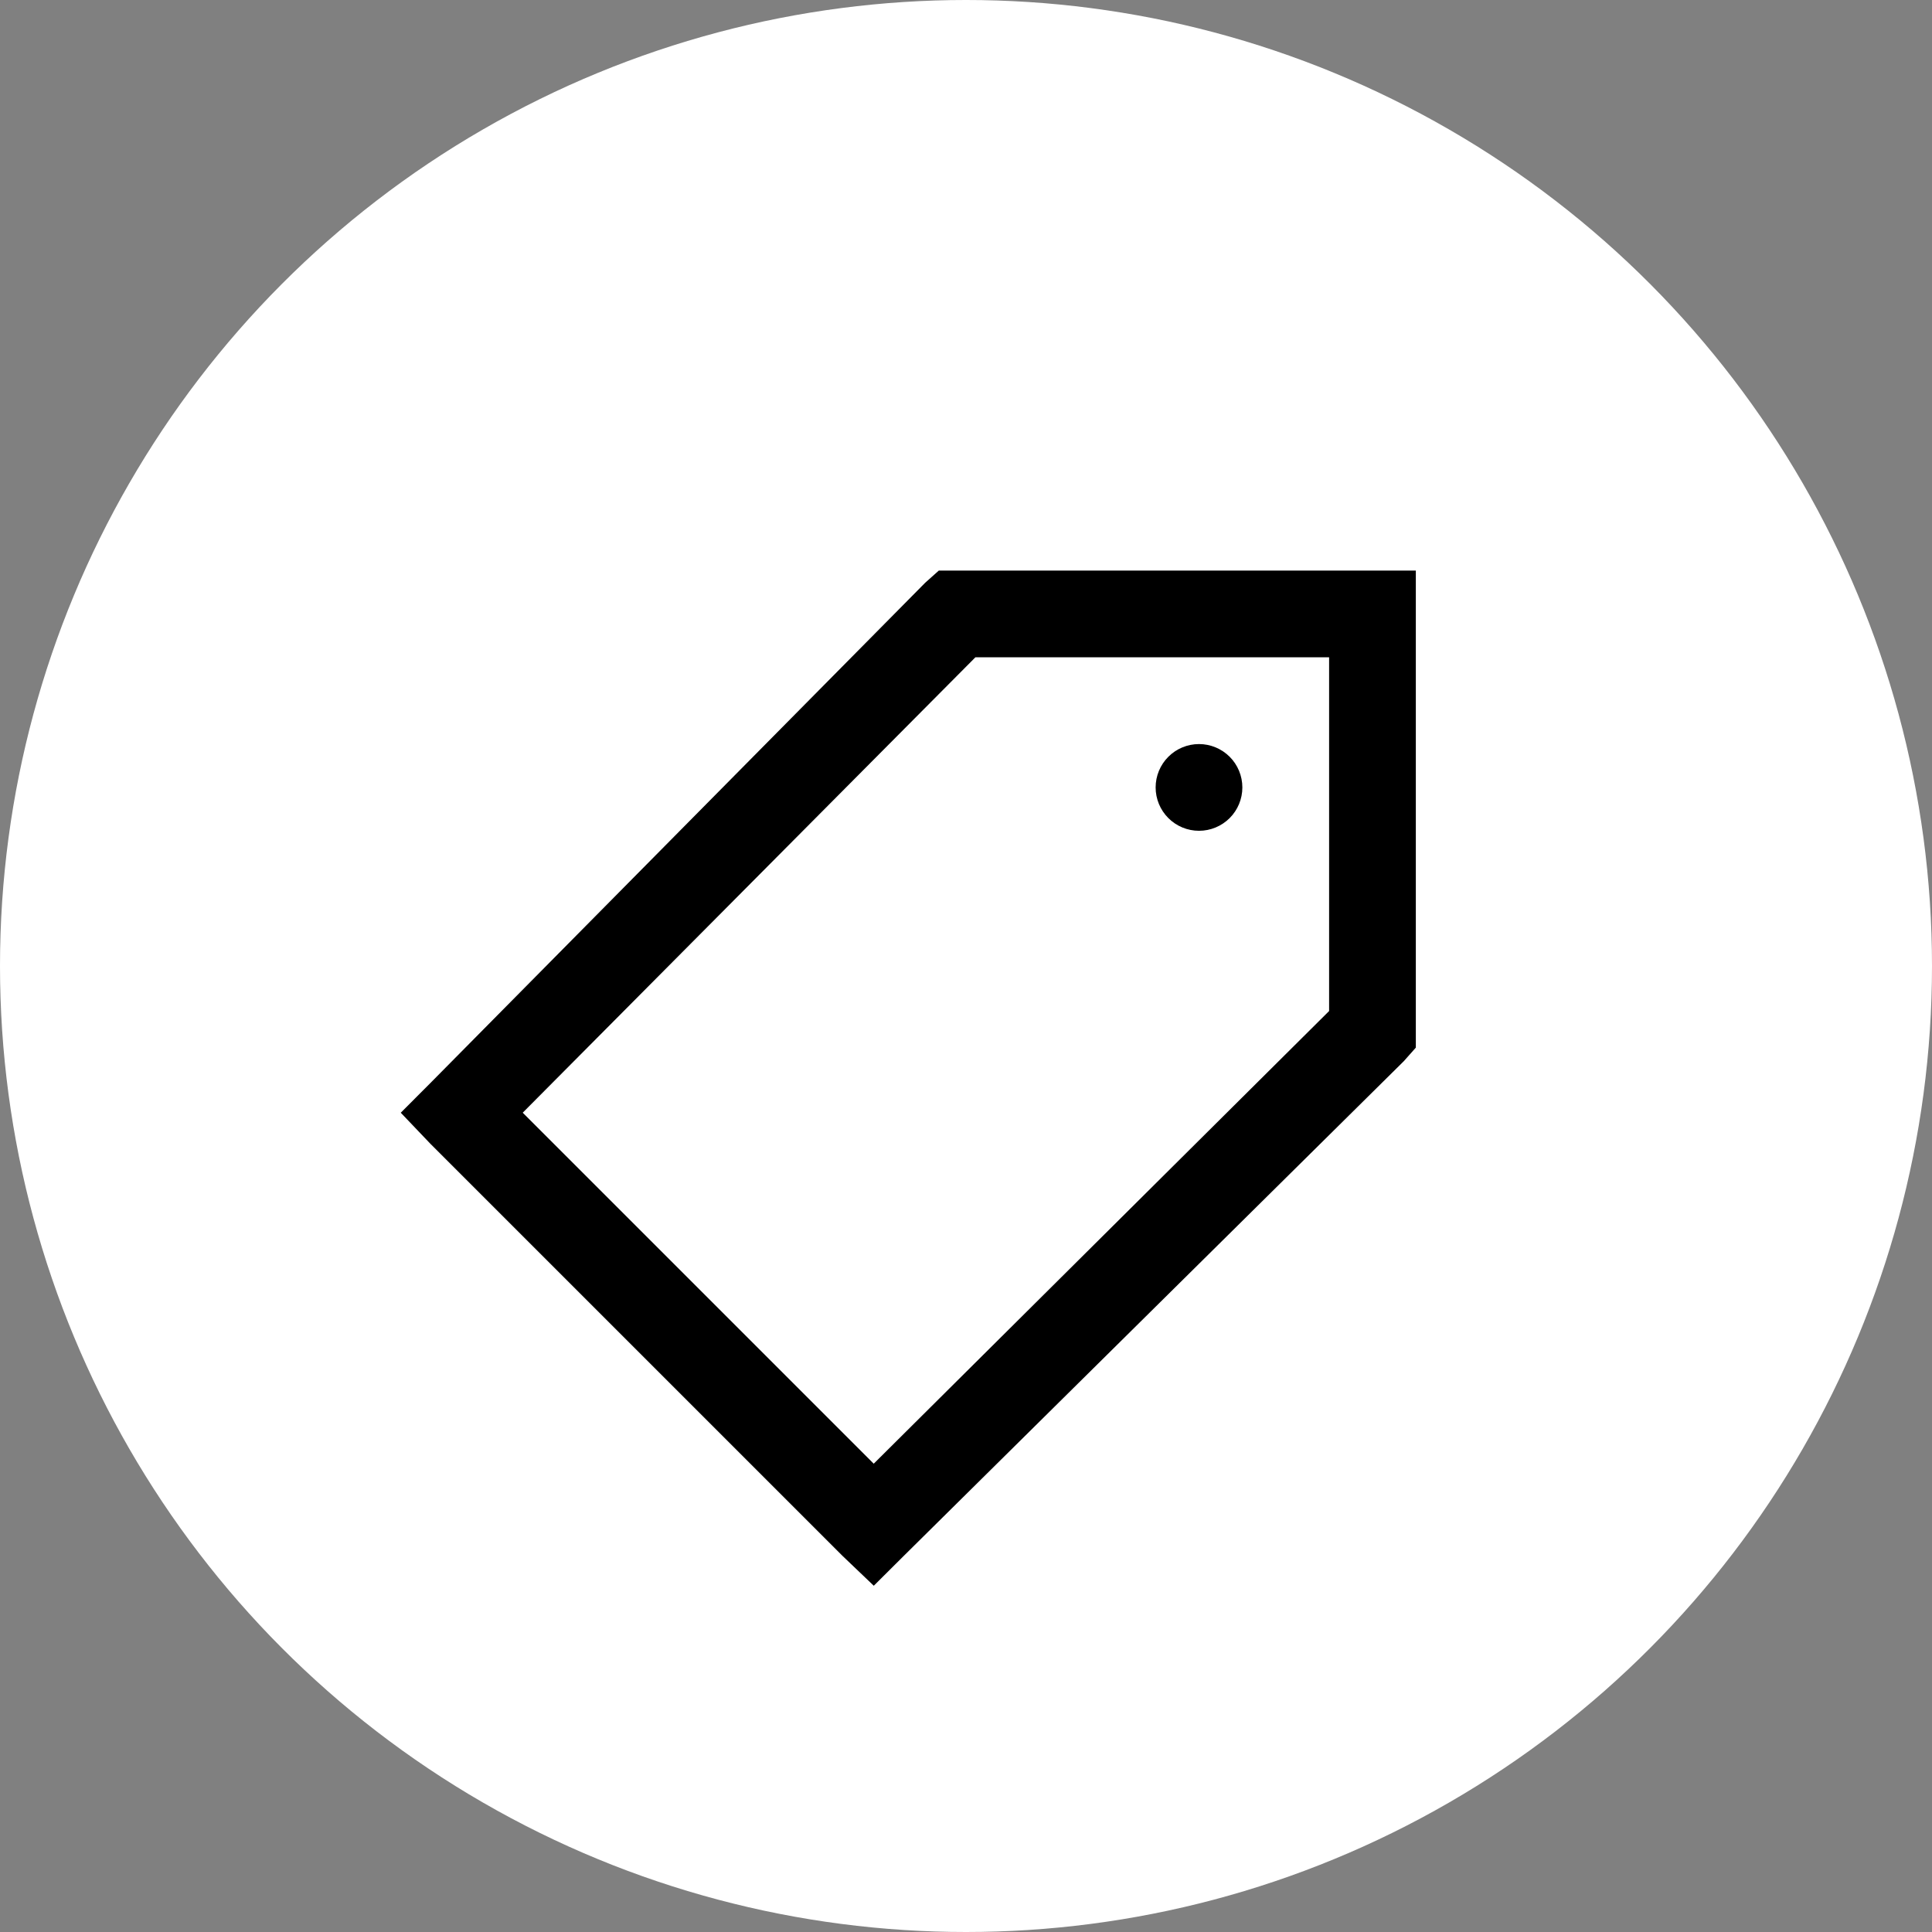
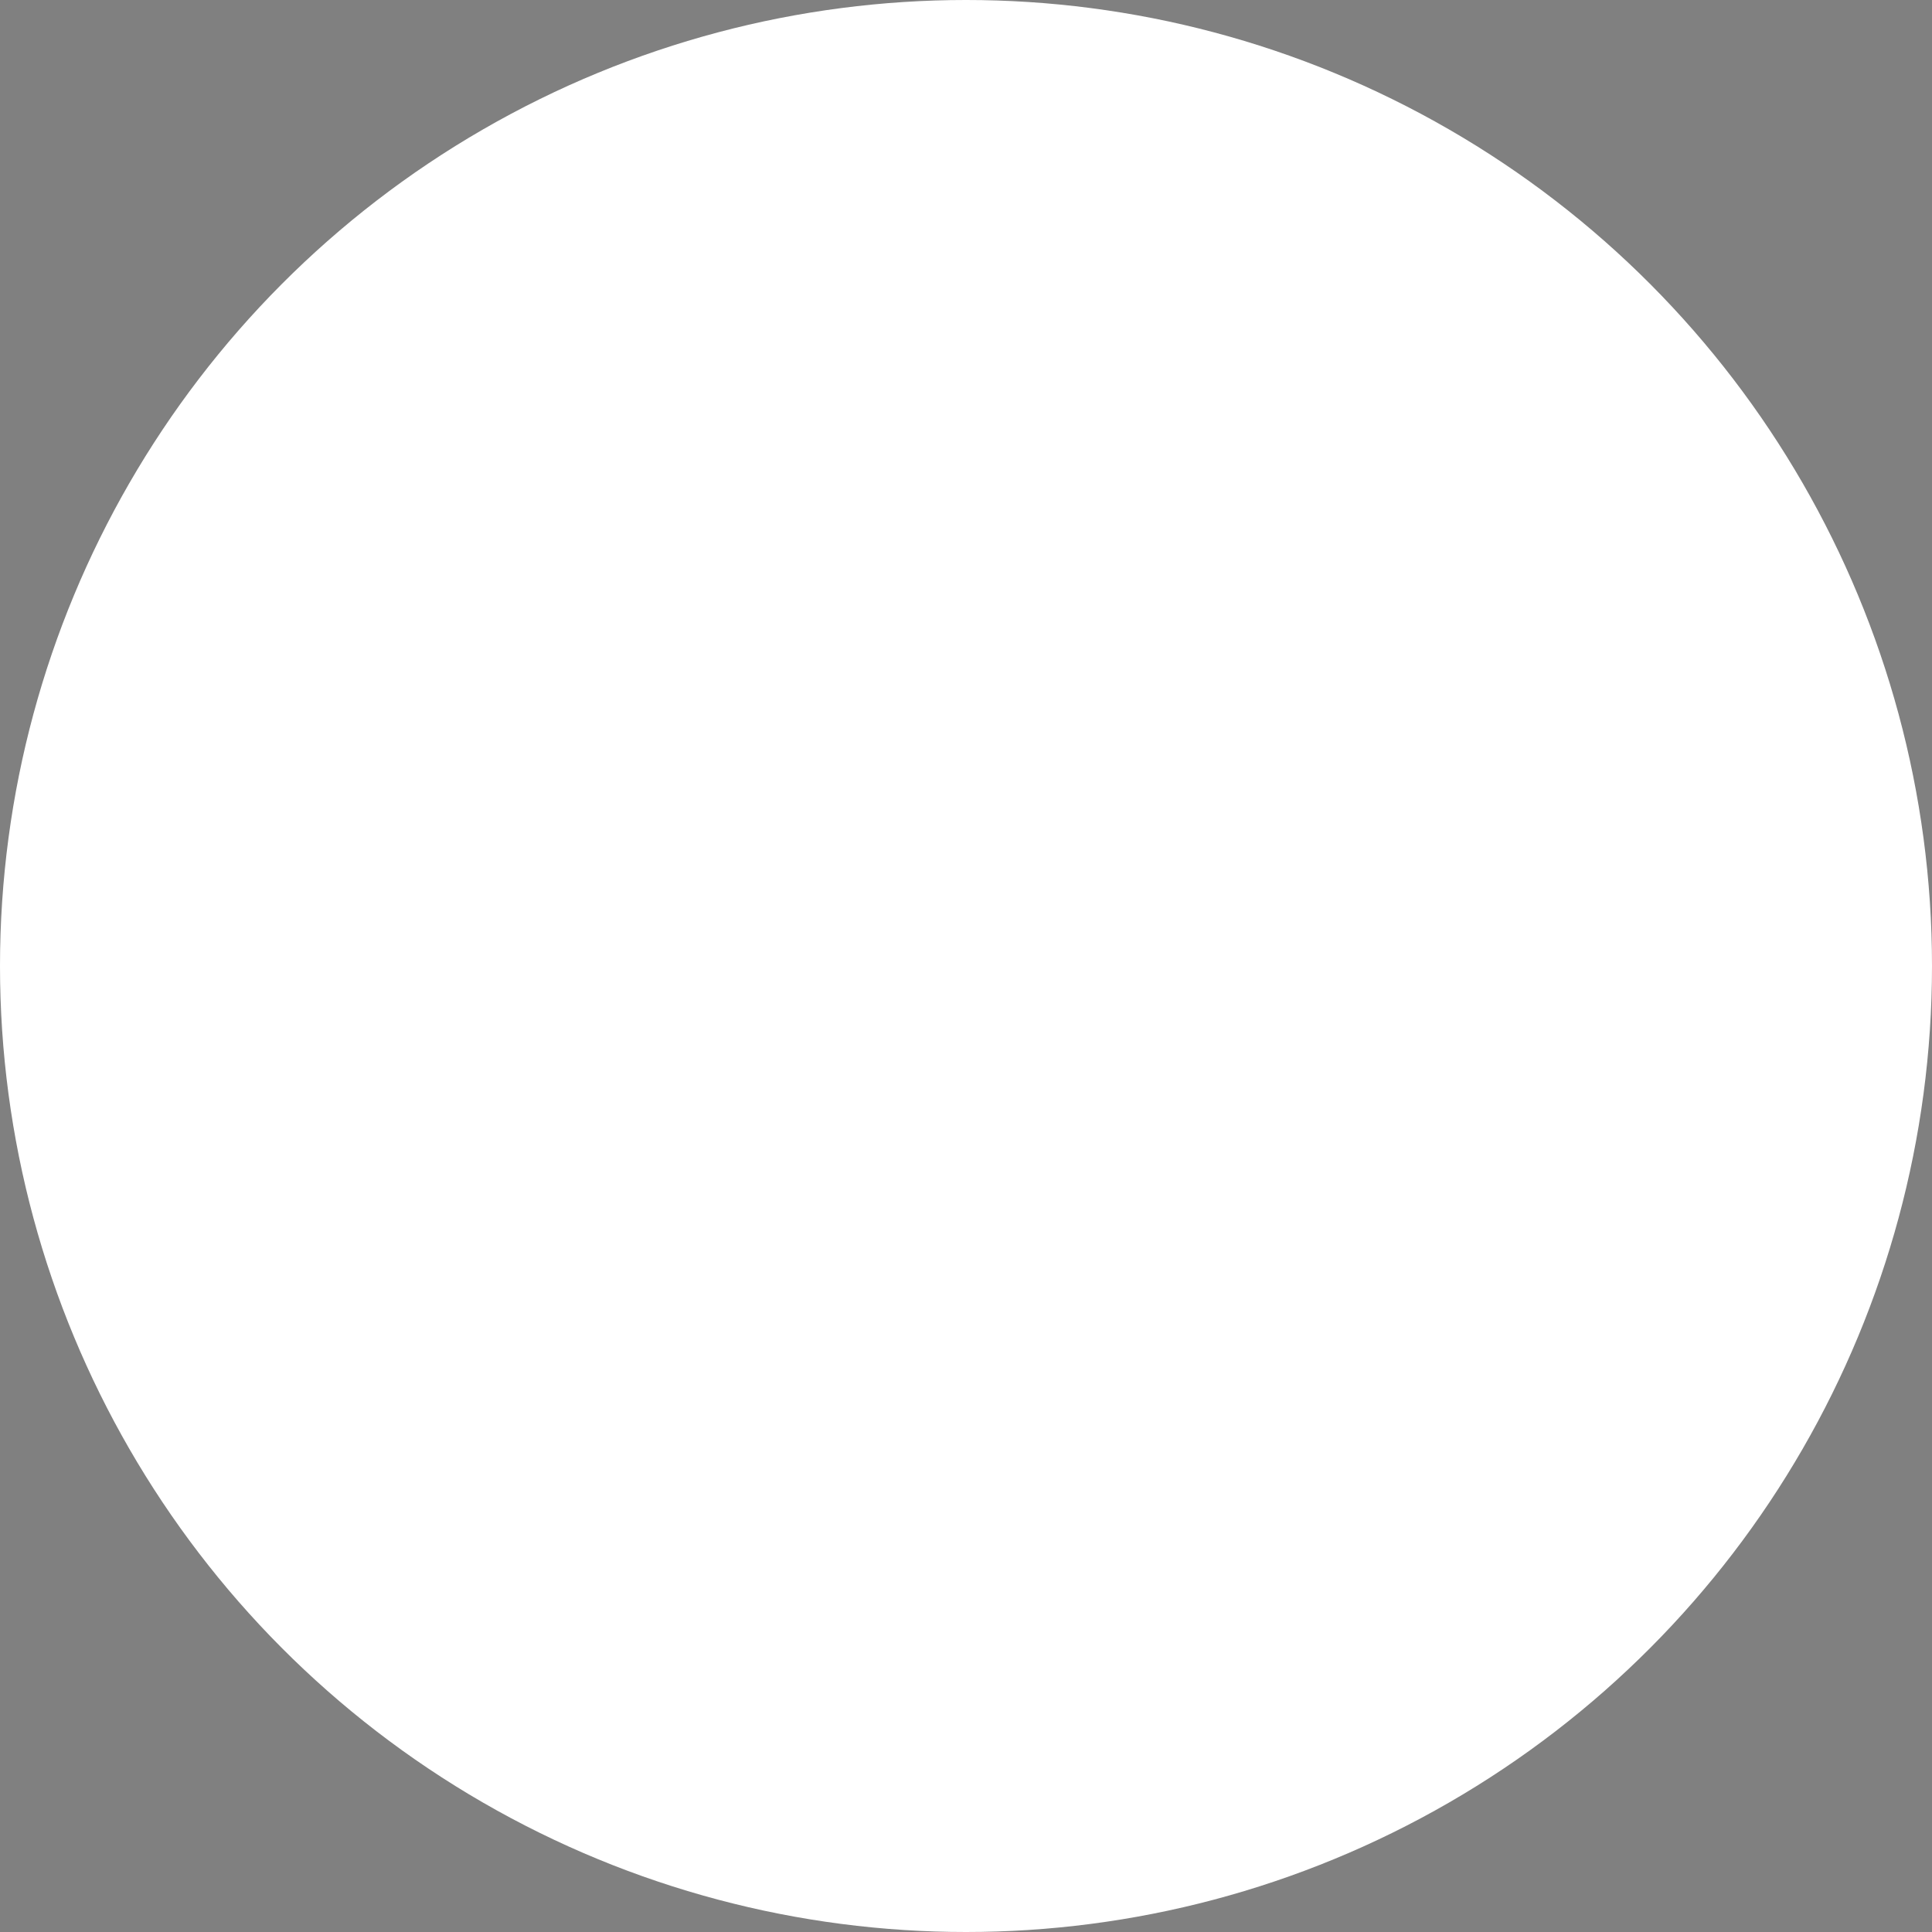
<svg xmlns="http://www.w3.org/2000/svg" width="71" height="71" viewBox="0 0 71 71" fill="none">
  <rect x="0" y="0" width="71" height="71" fill="#808080" stroke="none" />
  <circle cx="35.5" cy="35.5" r="35.5" fill="white" />
-   <path d="M34.5 20.969L34.001 21.415L15.821 39.796L14.728 40.892L15.823 42.04L30.964 57.18L32.111 58.275L33.211 57.18L51.587 39L52.031 38.5V20.969H34.5ZM35.845 24.156H48.844V37.155L32.109 53.79L19.21 40.891L35.845 24.156ZM44.063 27.344C43.64 27.344 43.234 27.512 42.936 27.811C42.637 28.109 42.469 28.515 42.469 28.938C42.469 29.36 42.637 29.766 42.936 30.064C43.234 30.363 43.64 30.531 44.063 30.531C44.485 30.531 44.891 30.363 45.19 30.064C45.488 29.766 45.656 29.36 45.656 28.938C45.656 28.515 45.488 28.109 45.19 27.811C44.891 27.512 44.485 27.344 44.063 27.344Z" fill="black" />
</svg>